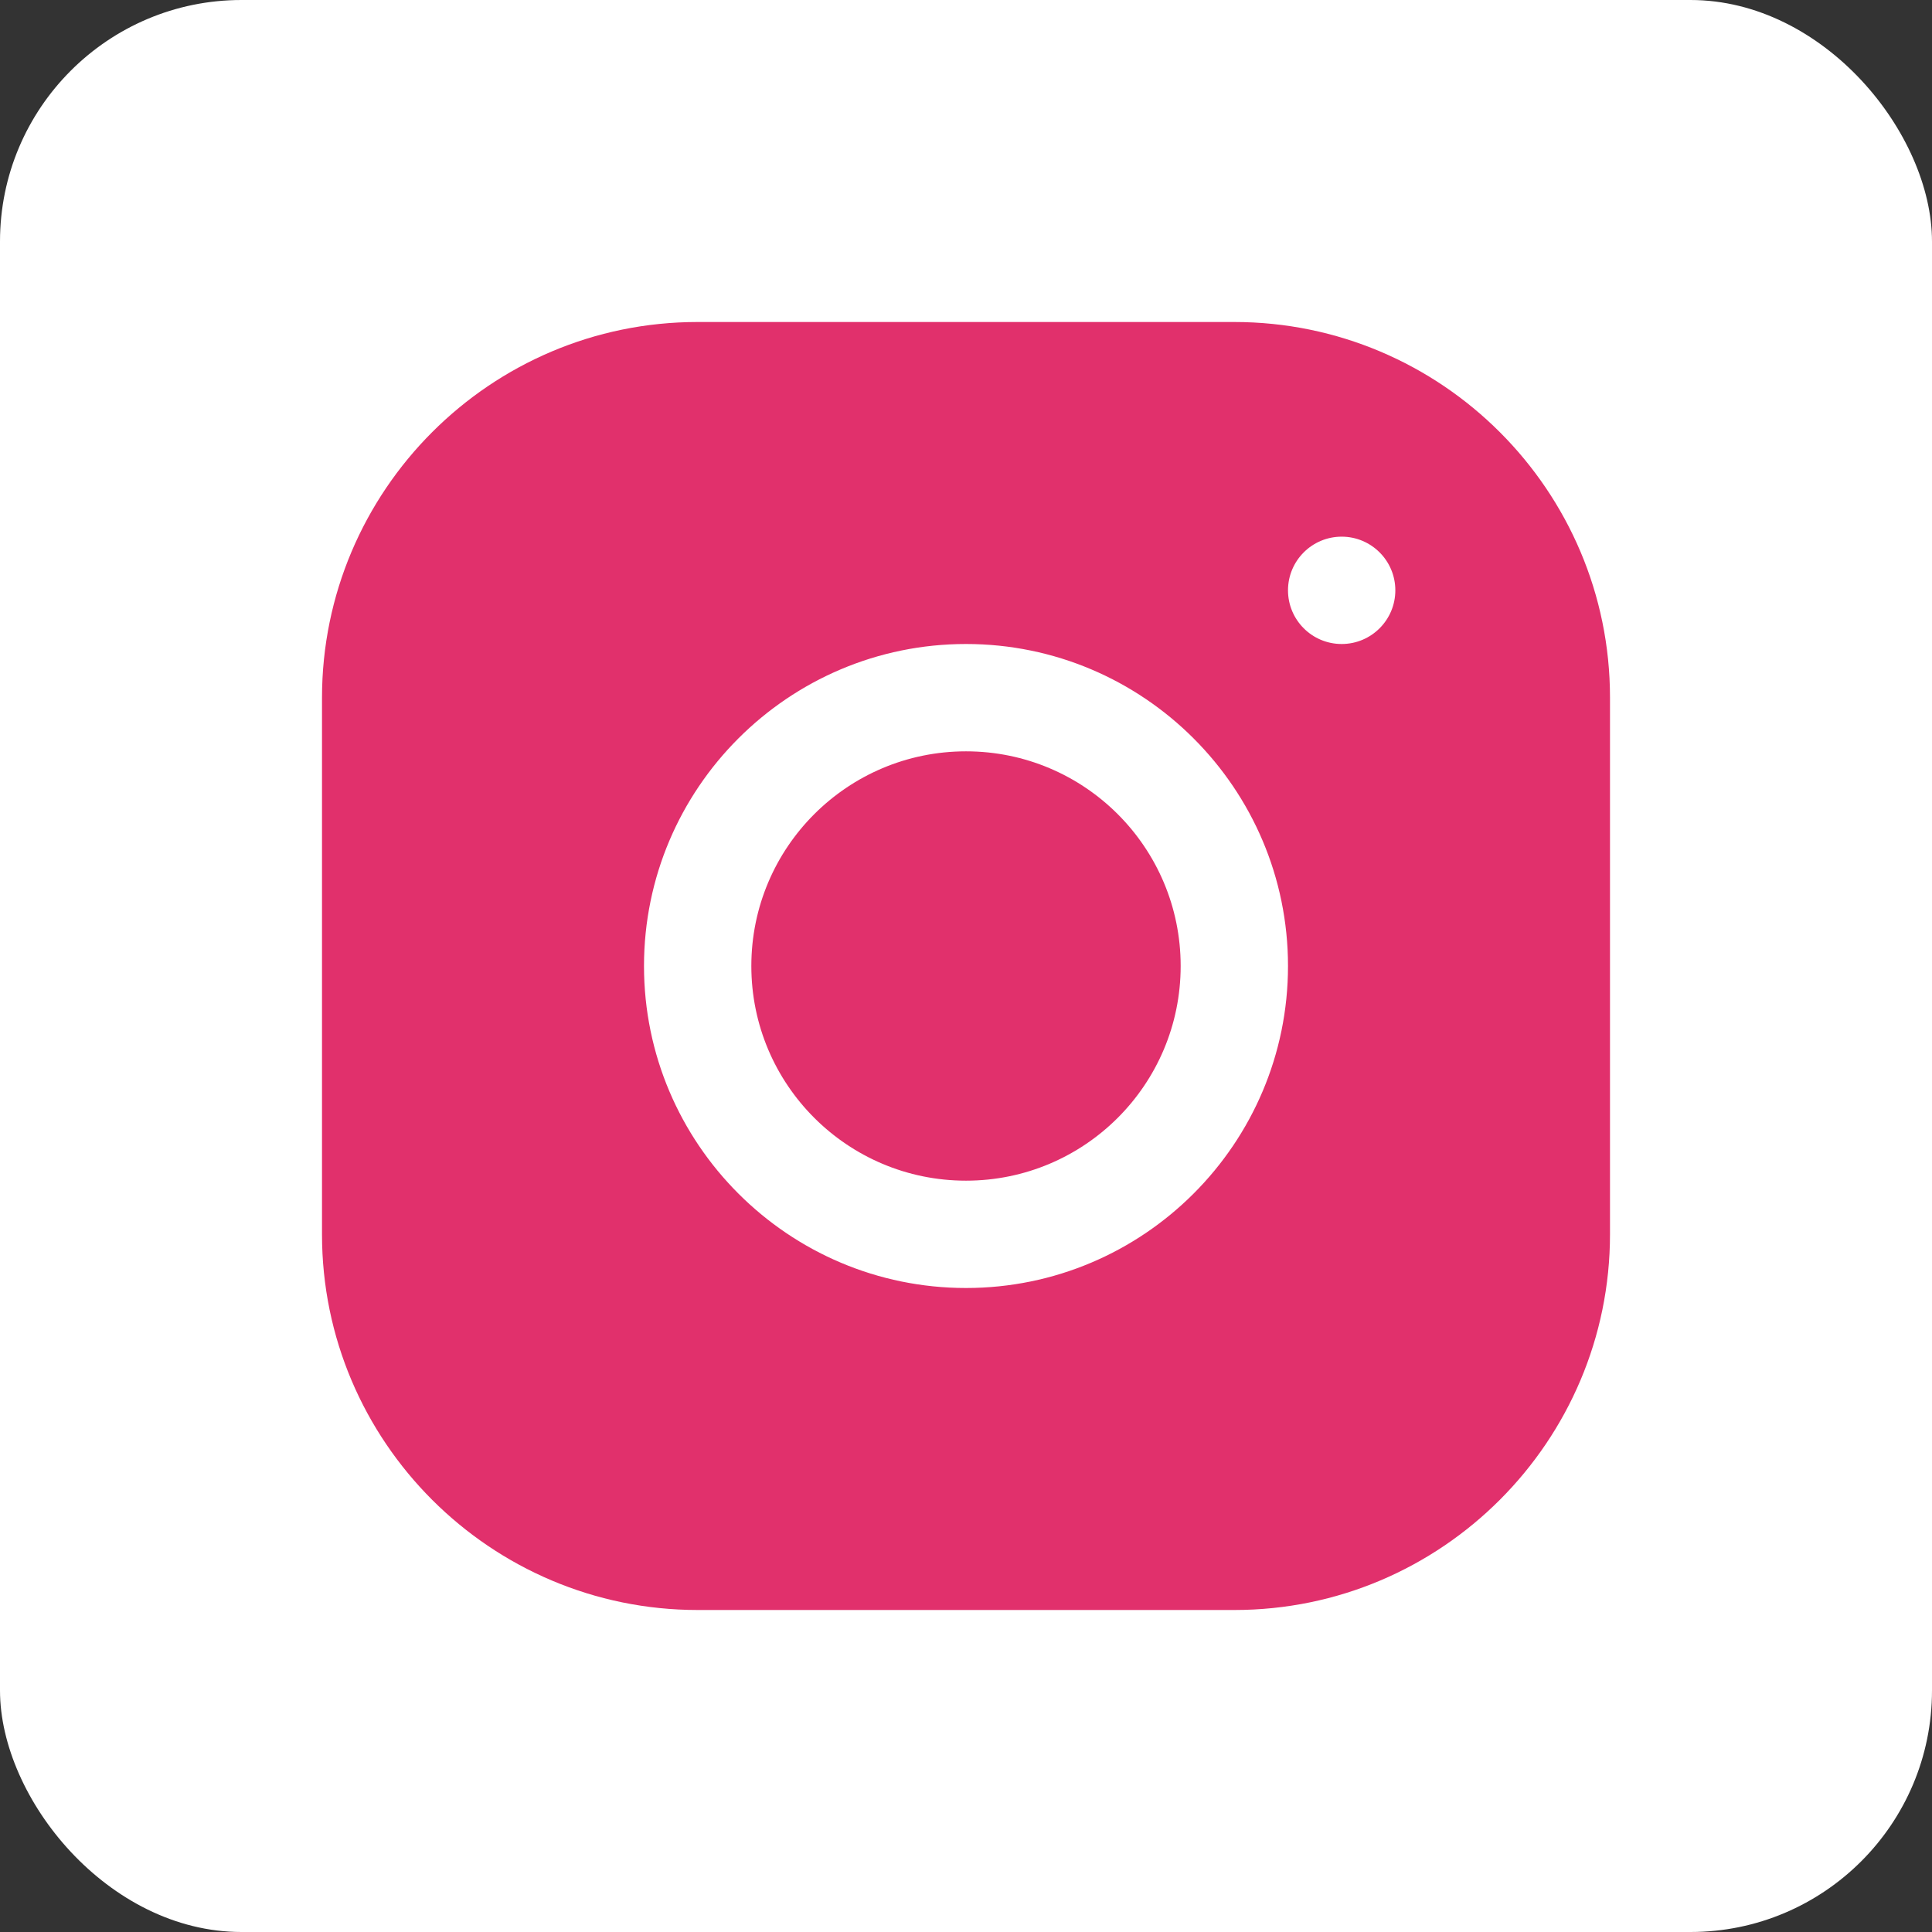
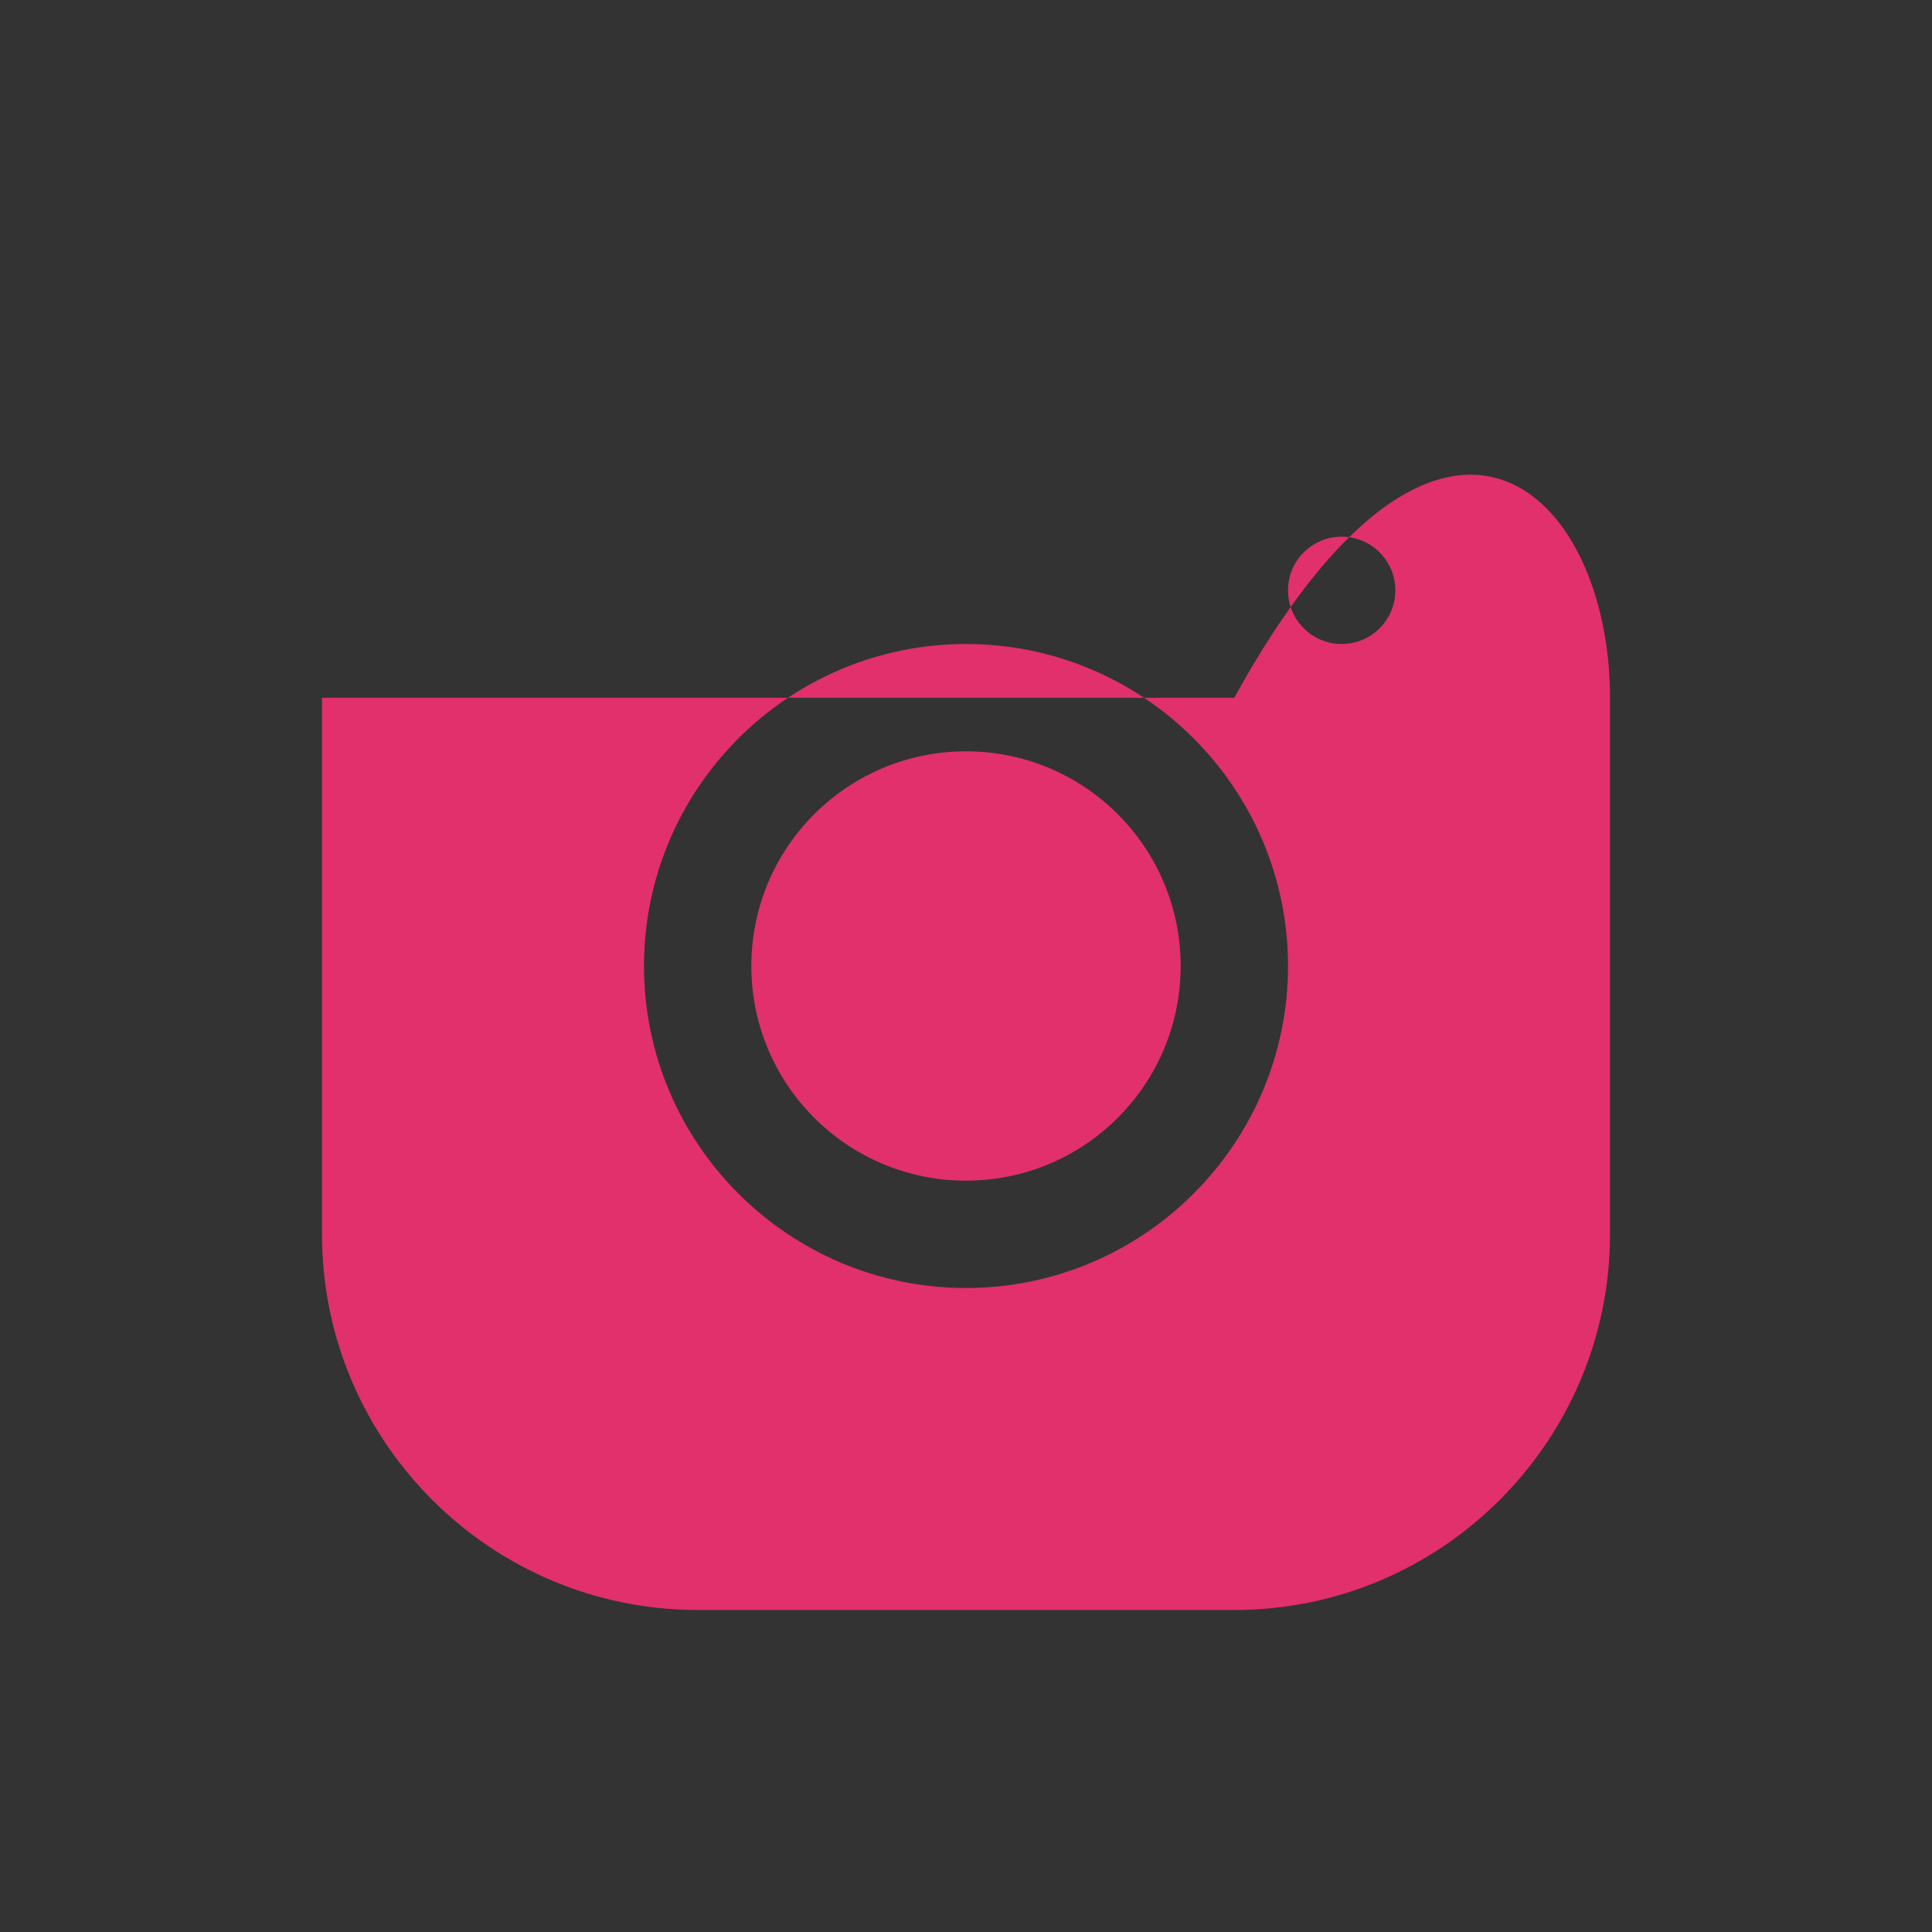
<svg xmlns="http://www.w3.org/2000/svg" width="36" height="36" viewBox="0 0 36 36" fill="none">
  <rect x="0" y="0" width="36" height="36" fill="#333333" stroke="none" />
-   <rect width="36" height="36" rx="4.5" fill="white" />
-   <path fill-rule="evenodd" clip-rule="evenodd" d="M6 13.002C6 9.142 9.139 6 12.998 6H22.998C26.858 6 30 9.139 30 12.998V22.998C30 26.858 26.861 30 23.002 30H13.002C9.142 30 6 26.861 6 23.002V13.002ZM26 11C26 10.448 25.552 10 25 10C24.448 10 24 10.448 24 11C24 11.552 24.448 12 25 12C25.552 12 26 11.552 26 11ZM18 12C21.309 12 24 14.691 24 18C24 21.309 21.309 24 18 24C14.691 24 12 21.309 12 18C12 14.691 14.691 12 18 12ZM14 18C14 15.791 15.791 14 18 14C20.209 14 22 15.791 22 18C22 20.209 20.209 22 18 22C15.791 22 14 20.209 14 18Z" fill="#E1306C" />
+   <path fill-rule="evenodd" clip-rule="evenodd" d="M6 13.002H22.998C26.858 6 30 9.139 30 12.998V22.998C30 26.858 26.861 30 23.002 30H13.002C9.142 30 6 26.861 6 23.002V13.002ZM26 11C26 10.448 25.552 10 25 10C24.448 10 24 10.448 24 11C24 11.552 24.448 12 25 12C25.552 12 26 11.552 26 11ZM18 12C21.309 12 24 14.691 24 18C24 21.309 21.309 24 18 24C14.691 24 12 21.309 12 18C12 14.691 14.691 12 18 12ZM14 18C14 15.791 15.791 14 18 14C20.209 14 22 15.791 22 18C22 20.209 20.209 22 18 22C15.791 22 14 20.209 14 18Z" fill="#E1306C" />
</svg>